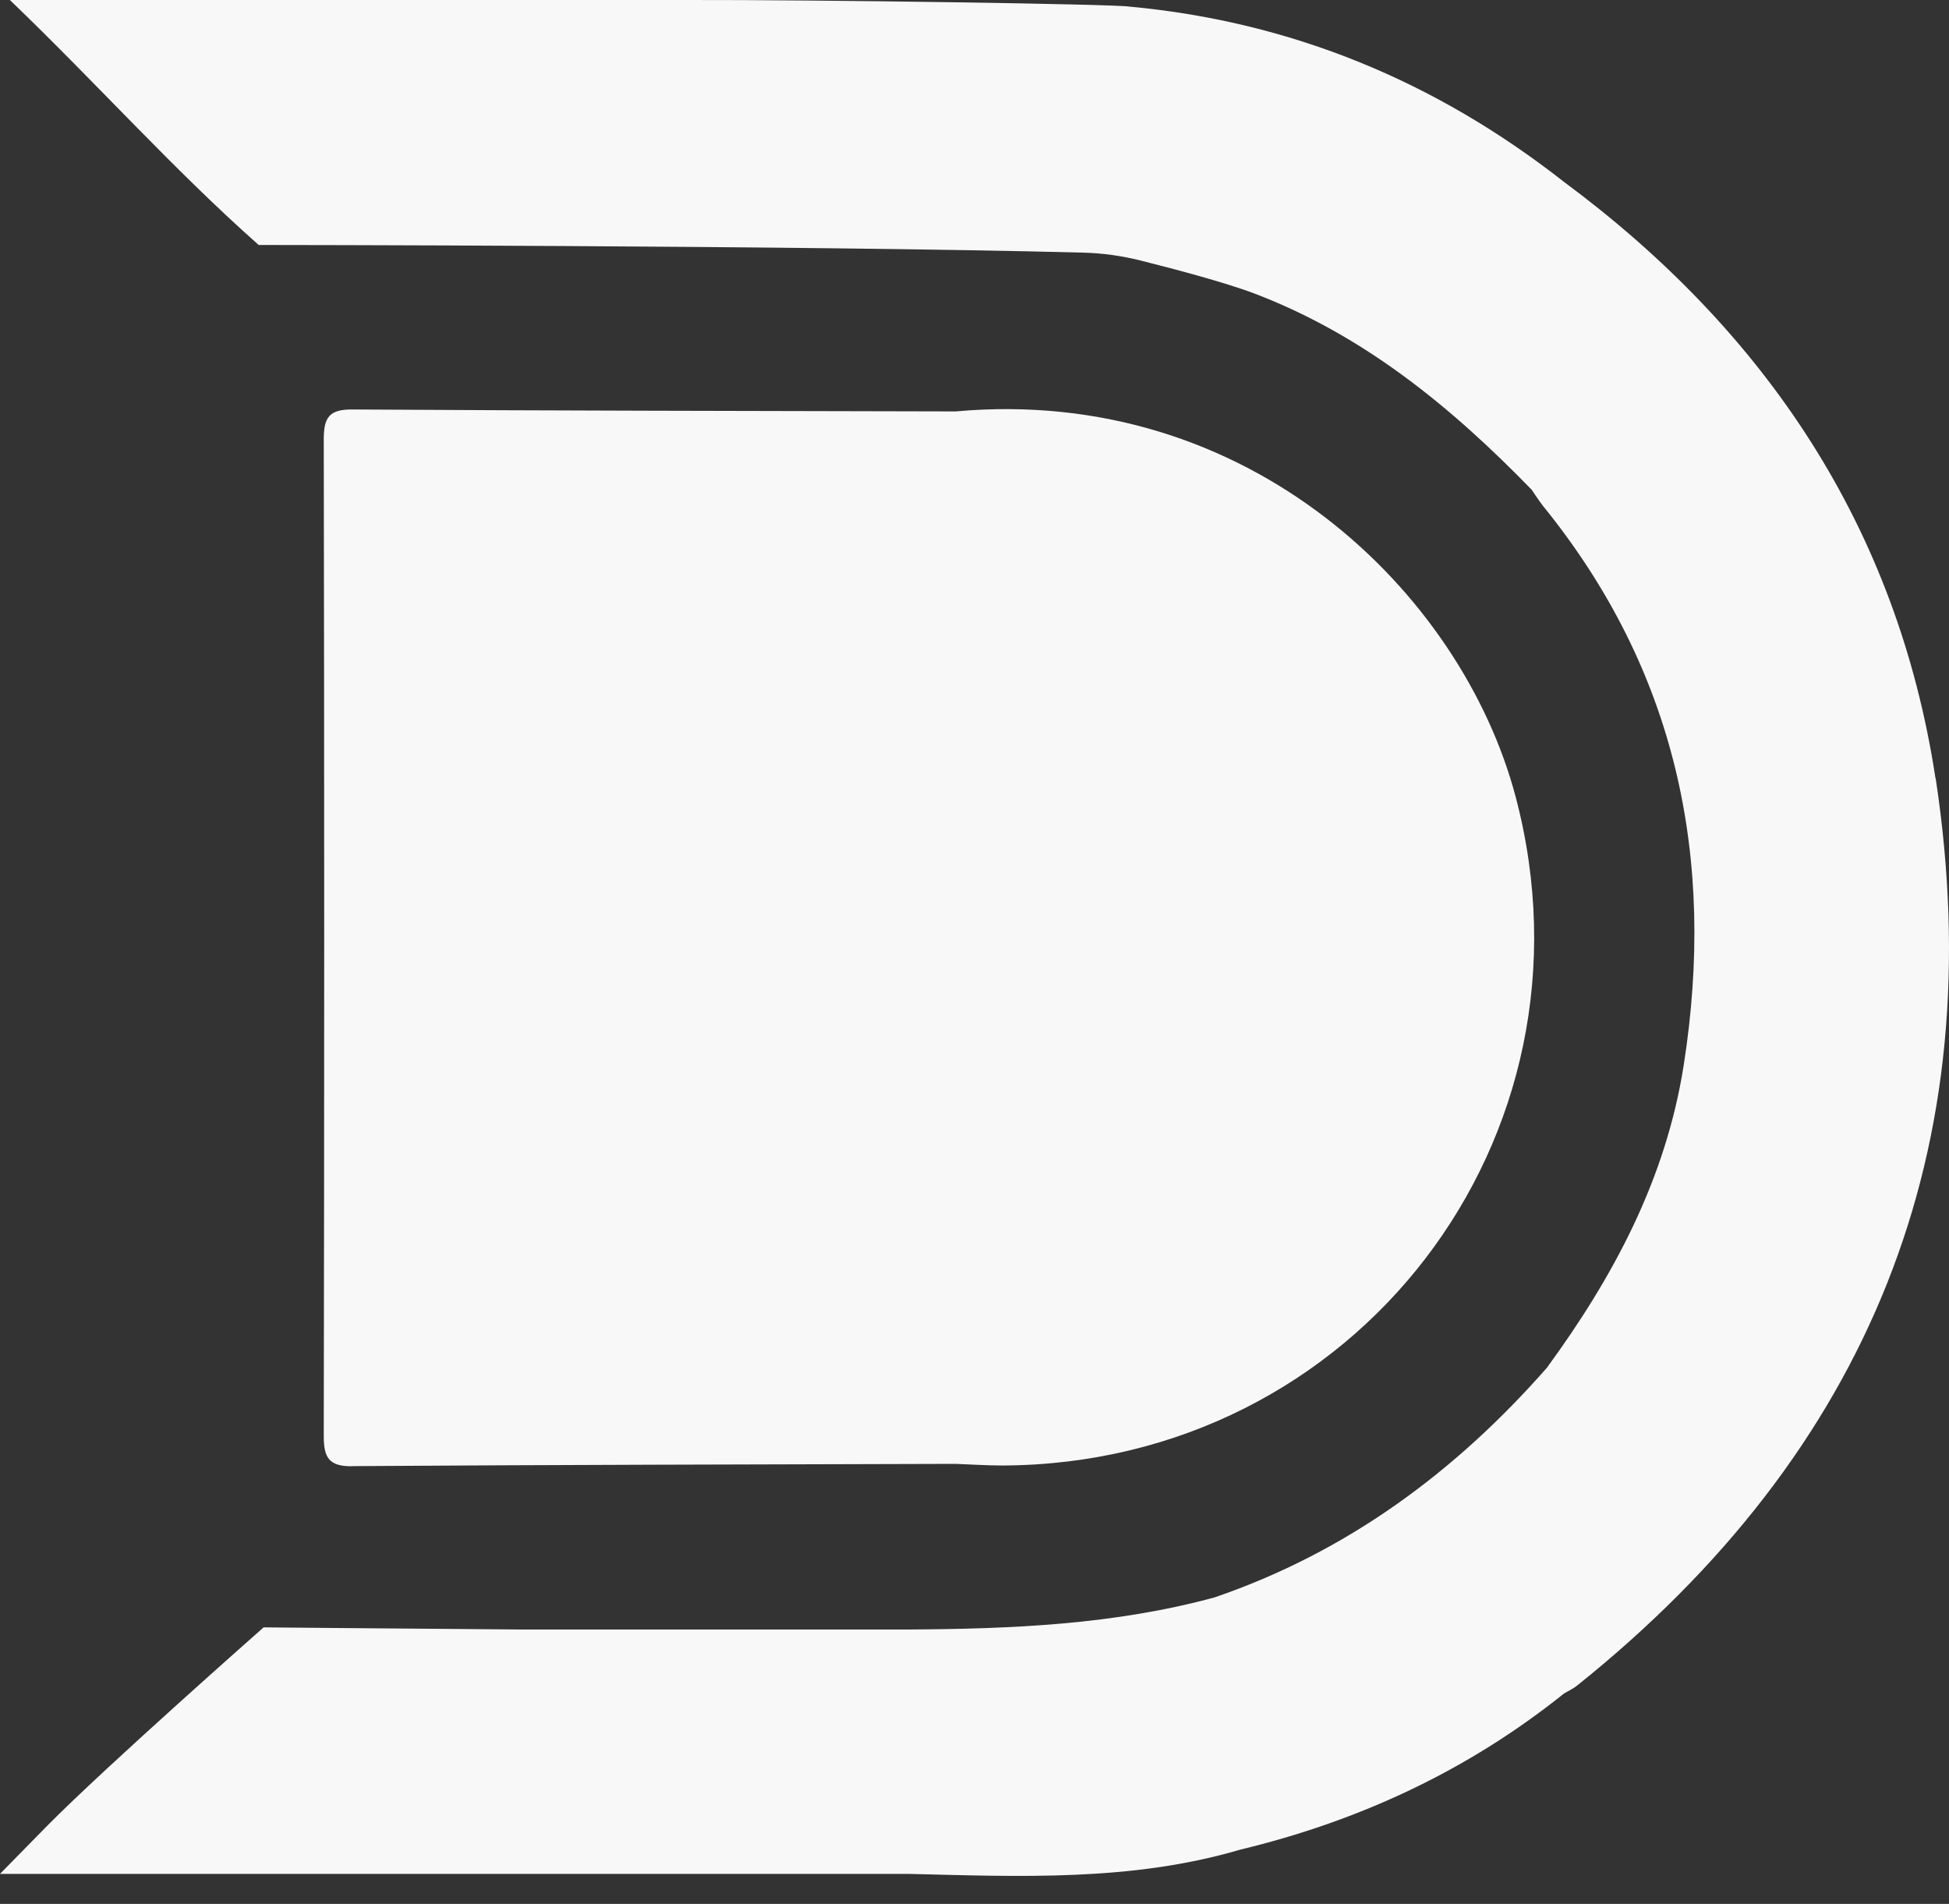
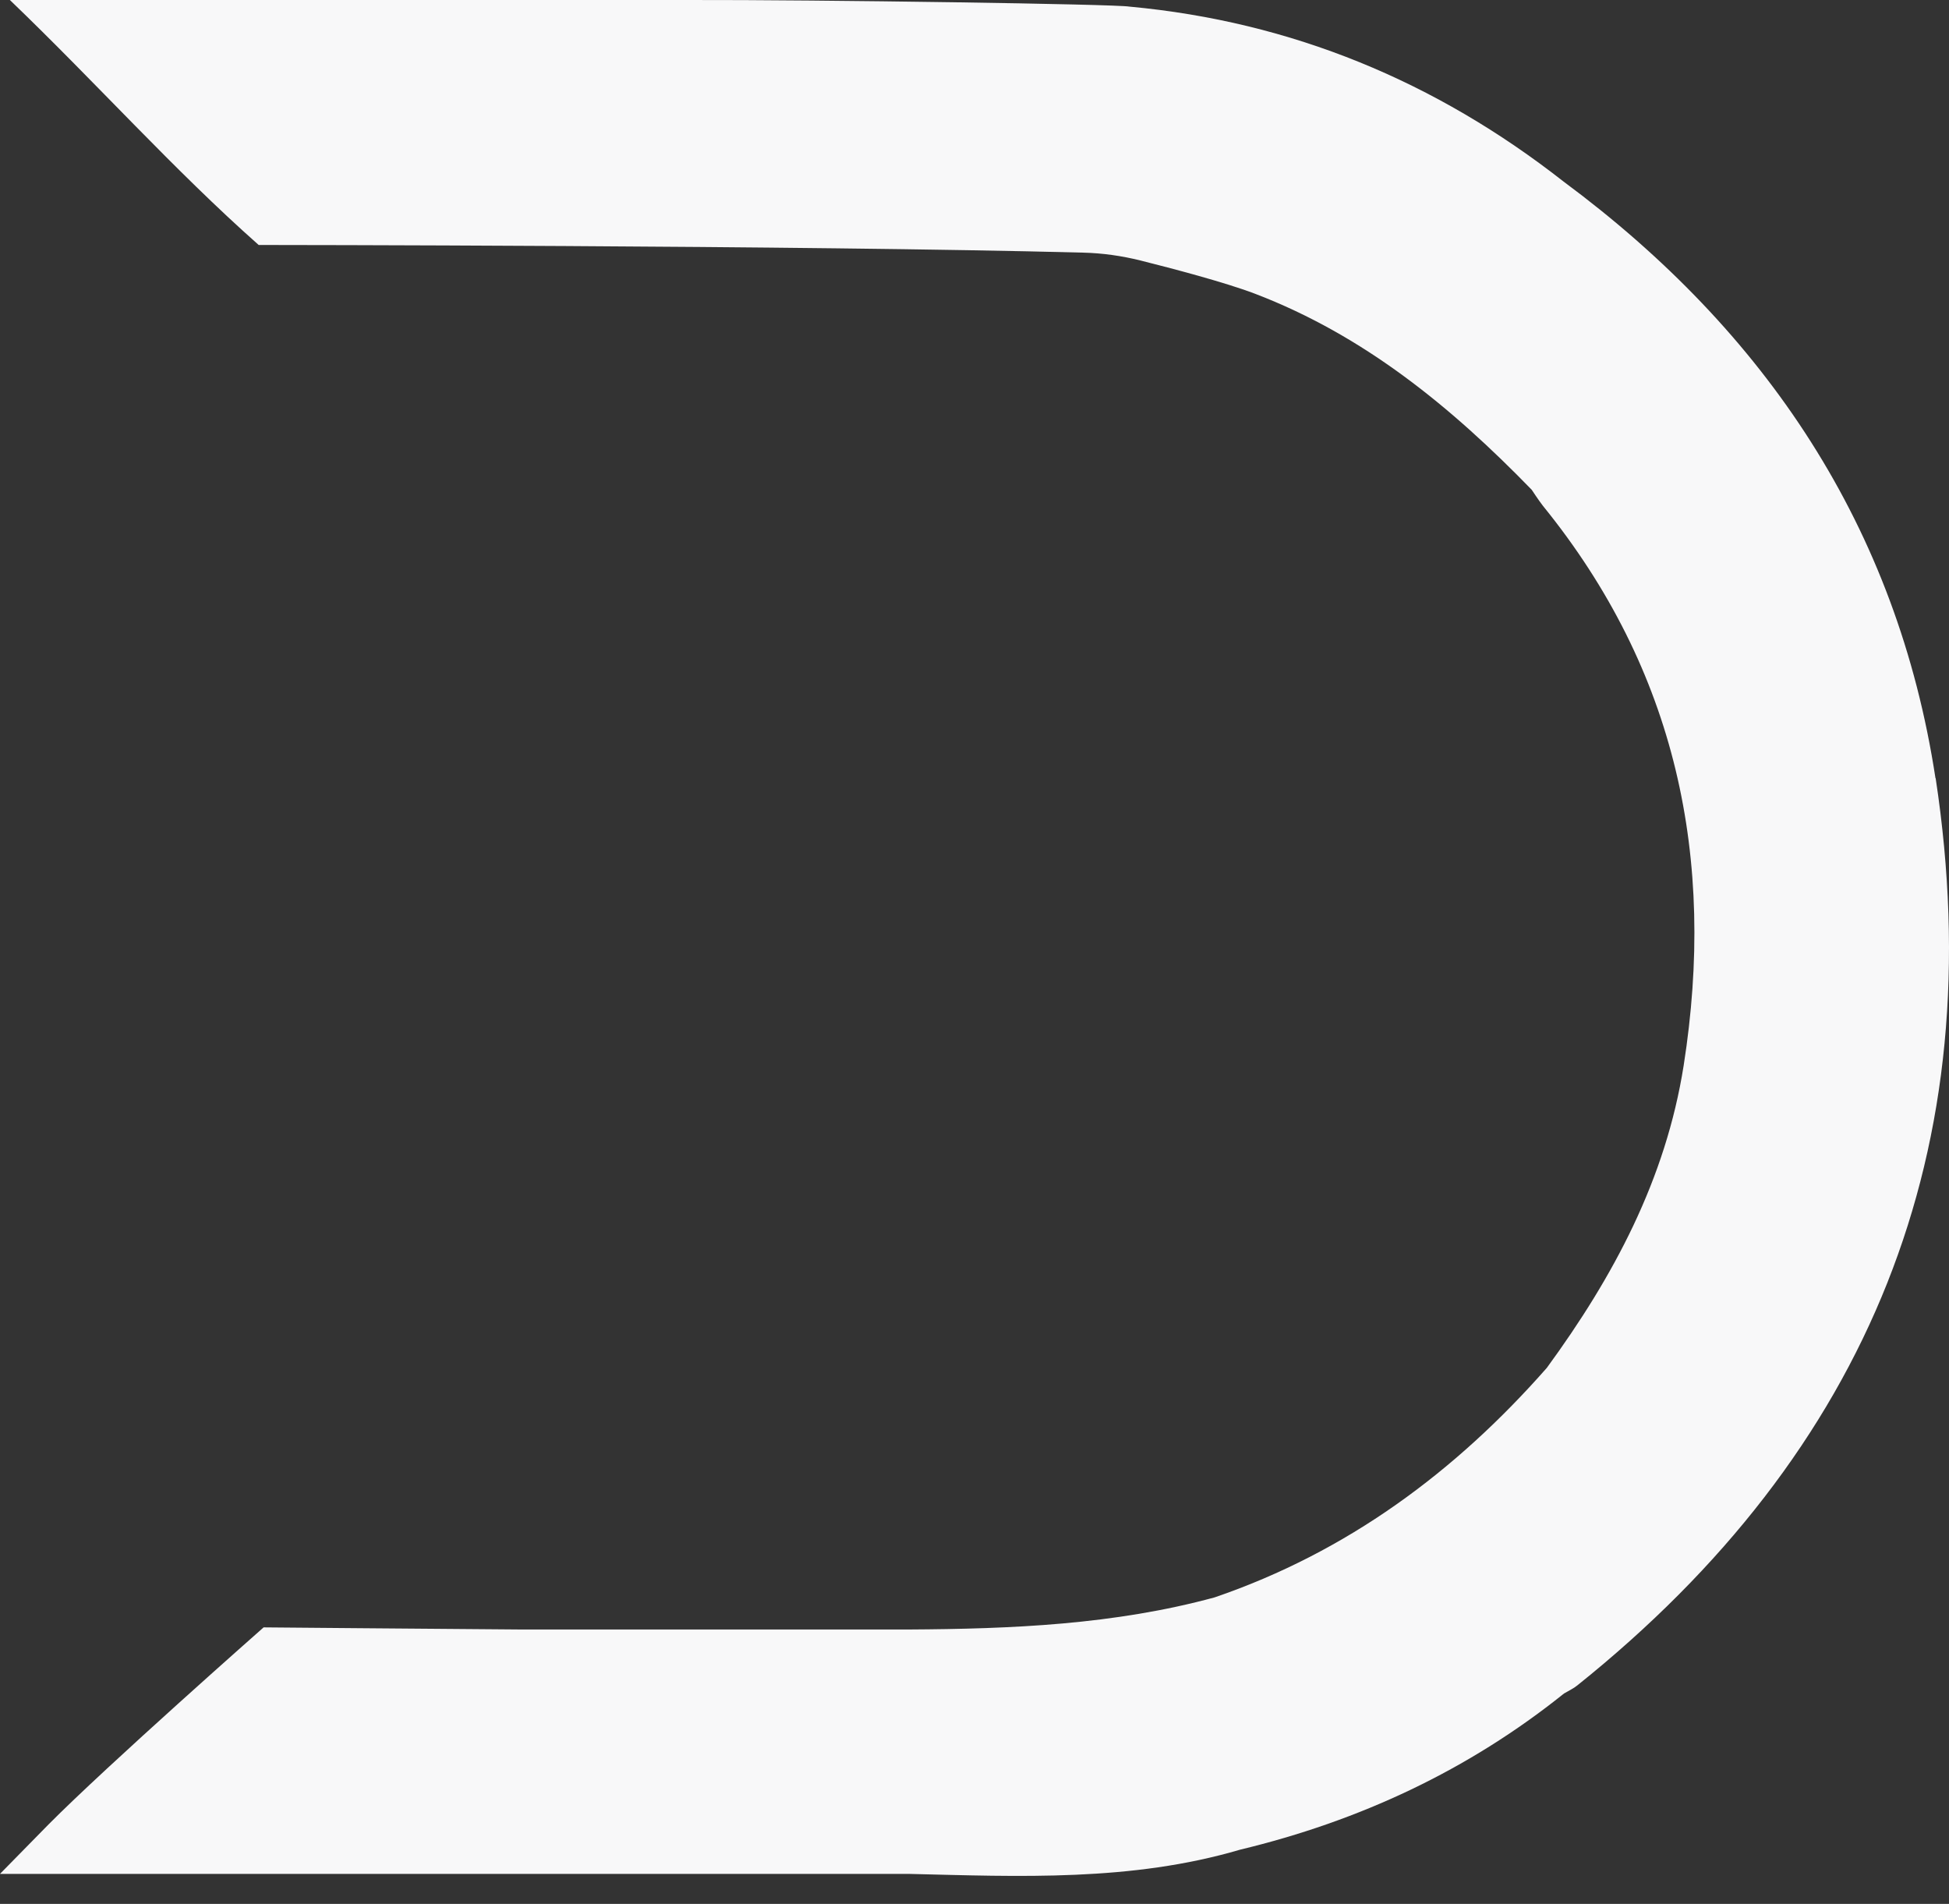
<svg xmlns="http://www.w3.org/2000/svg" width="43" height="42" viewBox="0 0 43 42" fill="none">
  <rect x="0" y="0" width="43" height="42" fill="#333333" stroke="none" />
-   <path d="M7.767 32.343C12.206 32.313 16.645 32.306 21.084 32.293C21.431 32.306 21.778 32.329 22.124 32.329C29.906 32.296 35.428 25.11 33.44 17.581C32.247 13.069 27.554 8.49 21.084 9.076C16.645 9.066 12.206 9.06 7.767 9.033C7.255 9.03 7.143 9.219 7.143 9.693C7.156 17.022 7.156 24.351 7.143 31.68C7.143 32.15 7.252 32.349 7.767 32.346V32.343Z" fill="#F8F8F9" />
  <path d="M42.702 17.17C41.856 11.63 38.959 7.313 34.497 4.006C31.677 1.796 28.496 0.477 24.919 0.146C24.609 0.09 18.102 -0.006 15.16 0H0.218C2.163 1.869 3.828 3.741 5.707 5.404C5.707 5.404 17.726 5.411 23.892 5.573C24.322 5.583 24.744 5.643 25.16 5.746C25.871 5.925 27.01 6.223 27.684 6.478C30.095 7.399 32.024 8.983 33.794 10.805C33.794 10.805 33.953 11.047 34.042 11.16C36.988 14.791 37.863 18.939 37.146 23.505C36.75 26.017 35.597 28.164 34.127 30.175C32.106 32.474 29.715 34.24 26.799 35.238C24.586 35.841 22.317 35.934 20.044 35.947C17.198 35.947 14.351 35.947 11.504 35.947C9.71 35.934 5.816 35.9 5.816 35.9C5.816 35.9 2.355 38.952 1.07 40.248C0.74 40.582 0.413 40.917 0 41.338C3.851 41.338 17.198 41.338 20.041 41.338C22.498 41.397 24.959 41.51 27.36 40.804C29.992 40.171 32.39 39.055 34.507 37.358C34.606 37.299 34.712 37.252 34.801 37.179C41.245 32.017 43.95 25.351 42.705 17.163L42.702 17.17Z" fill="#F8F8F9" />
</svg>